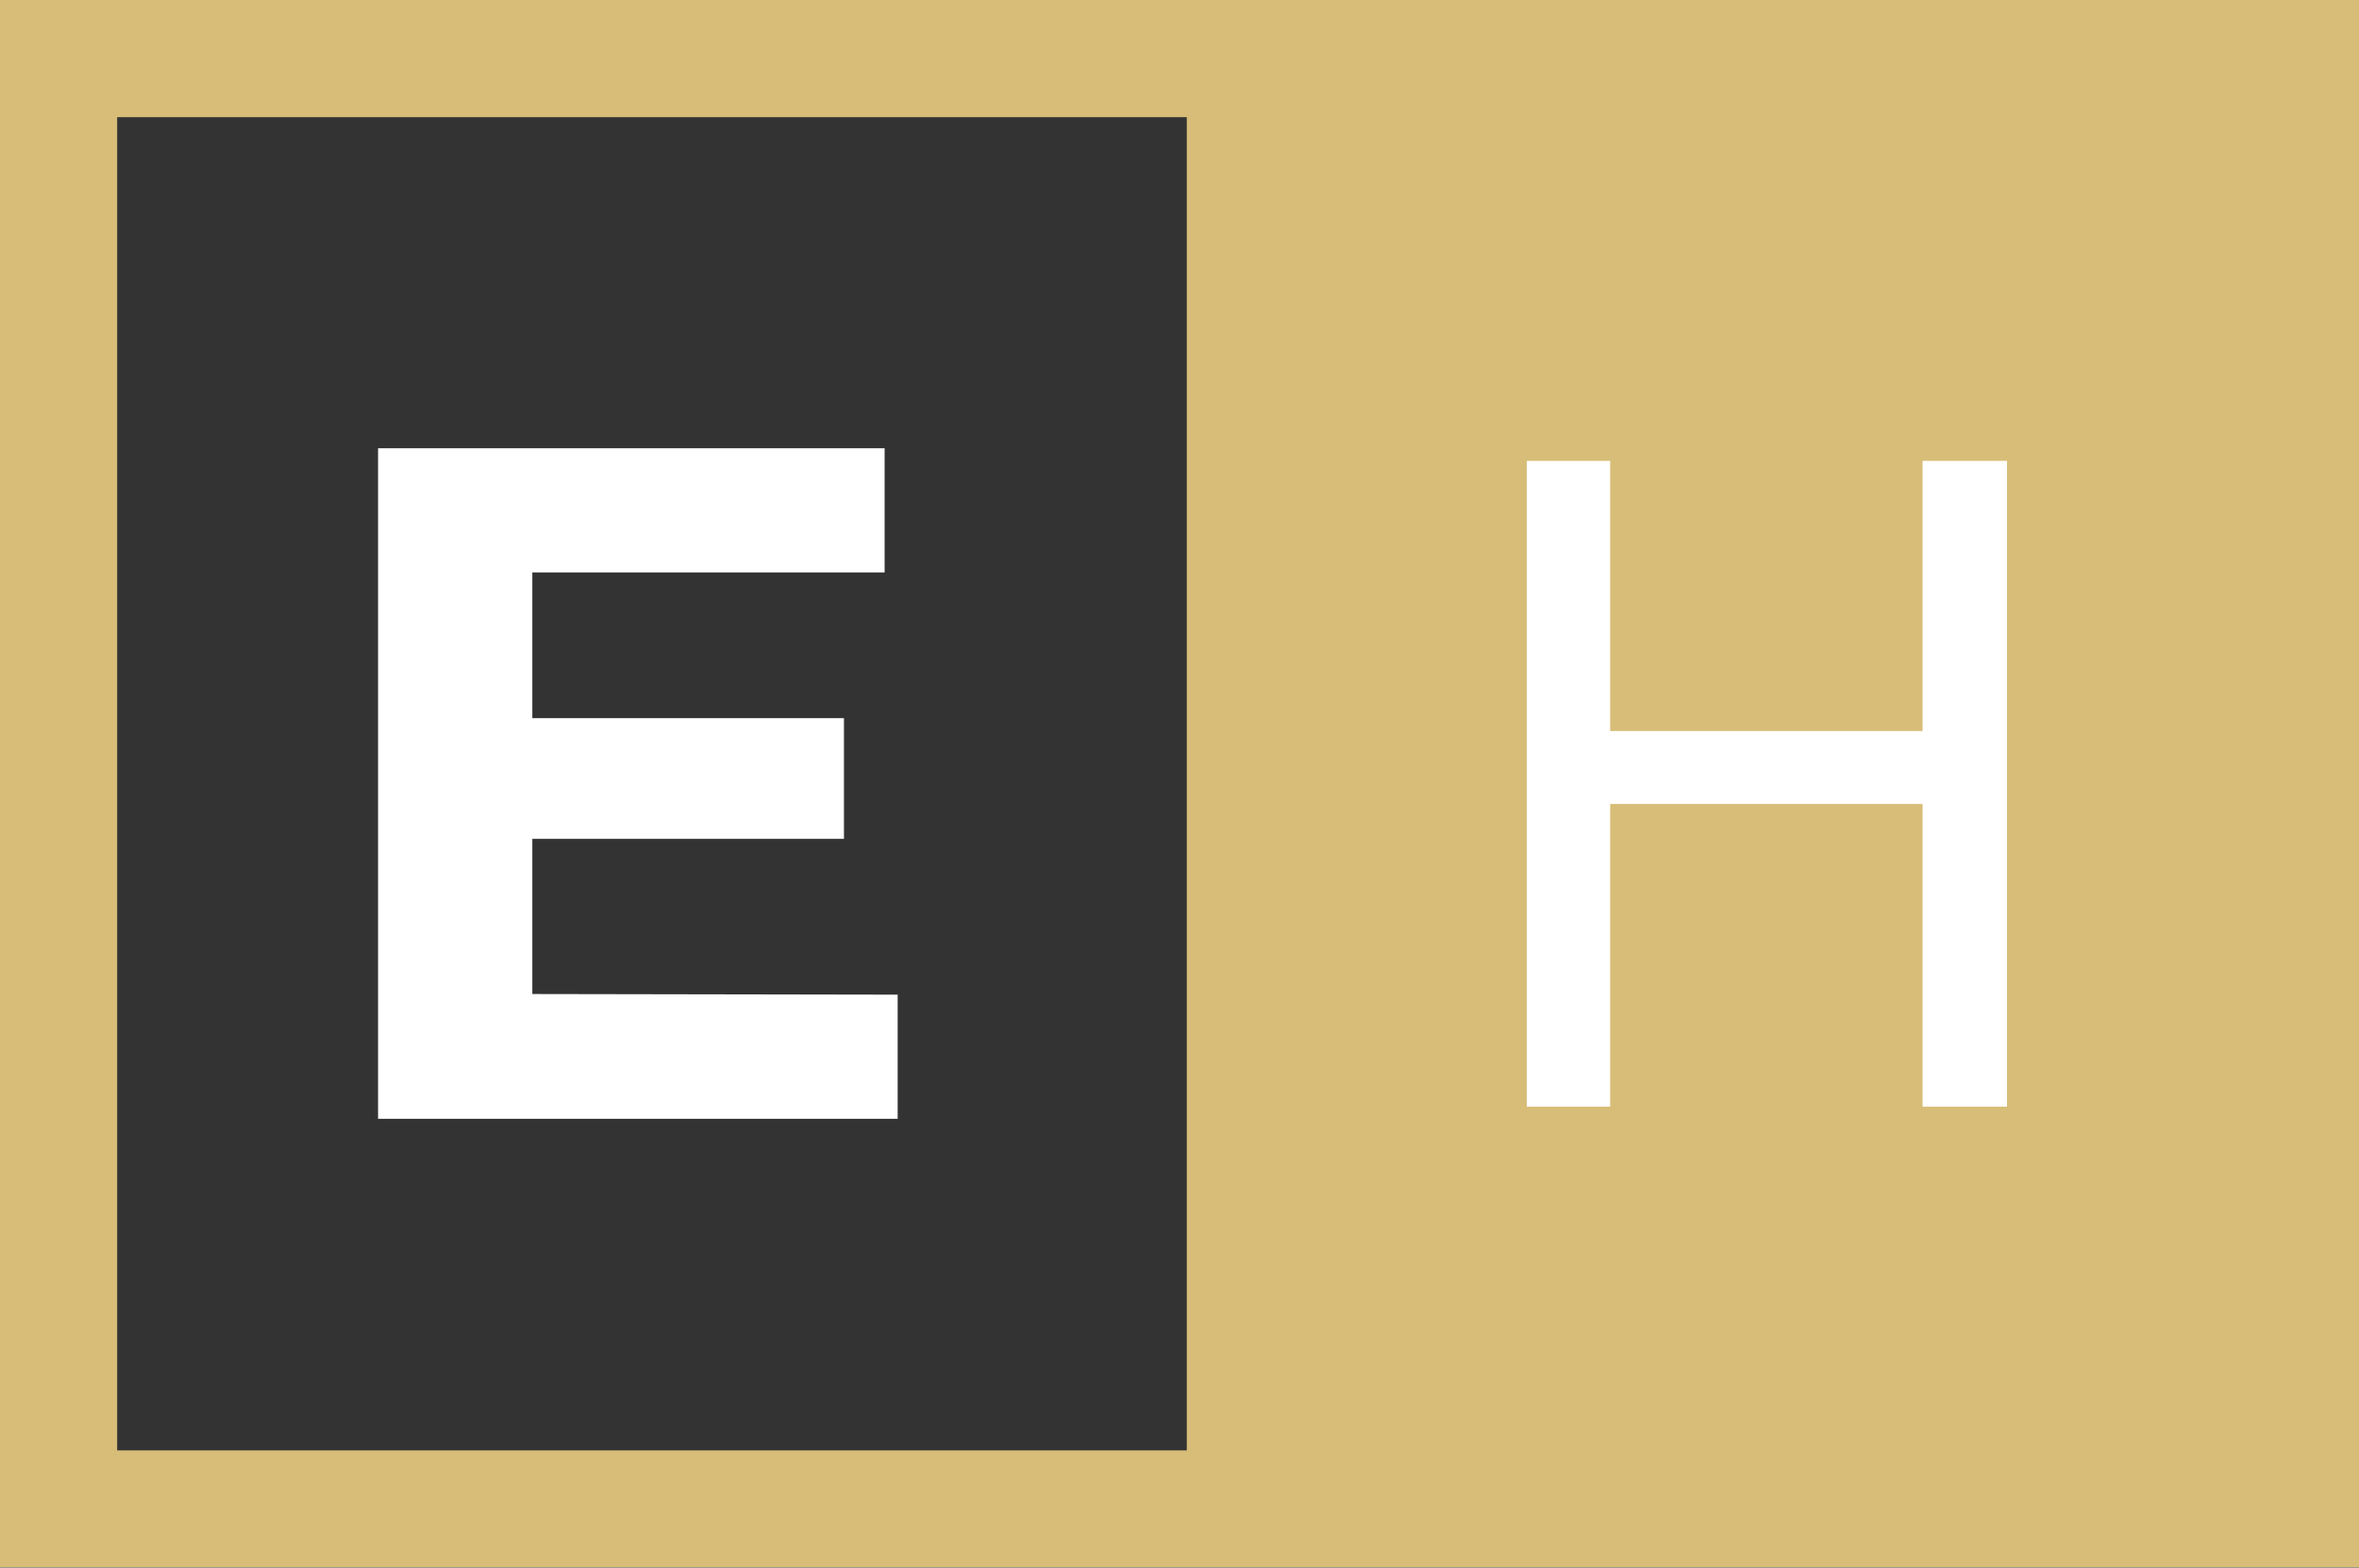
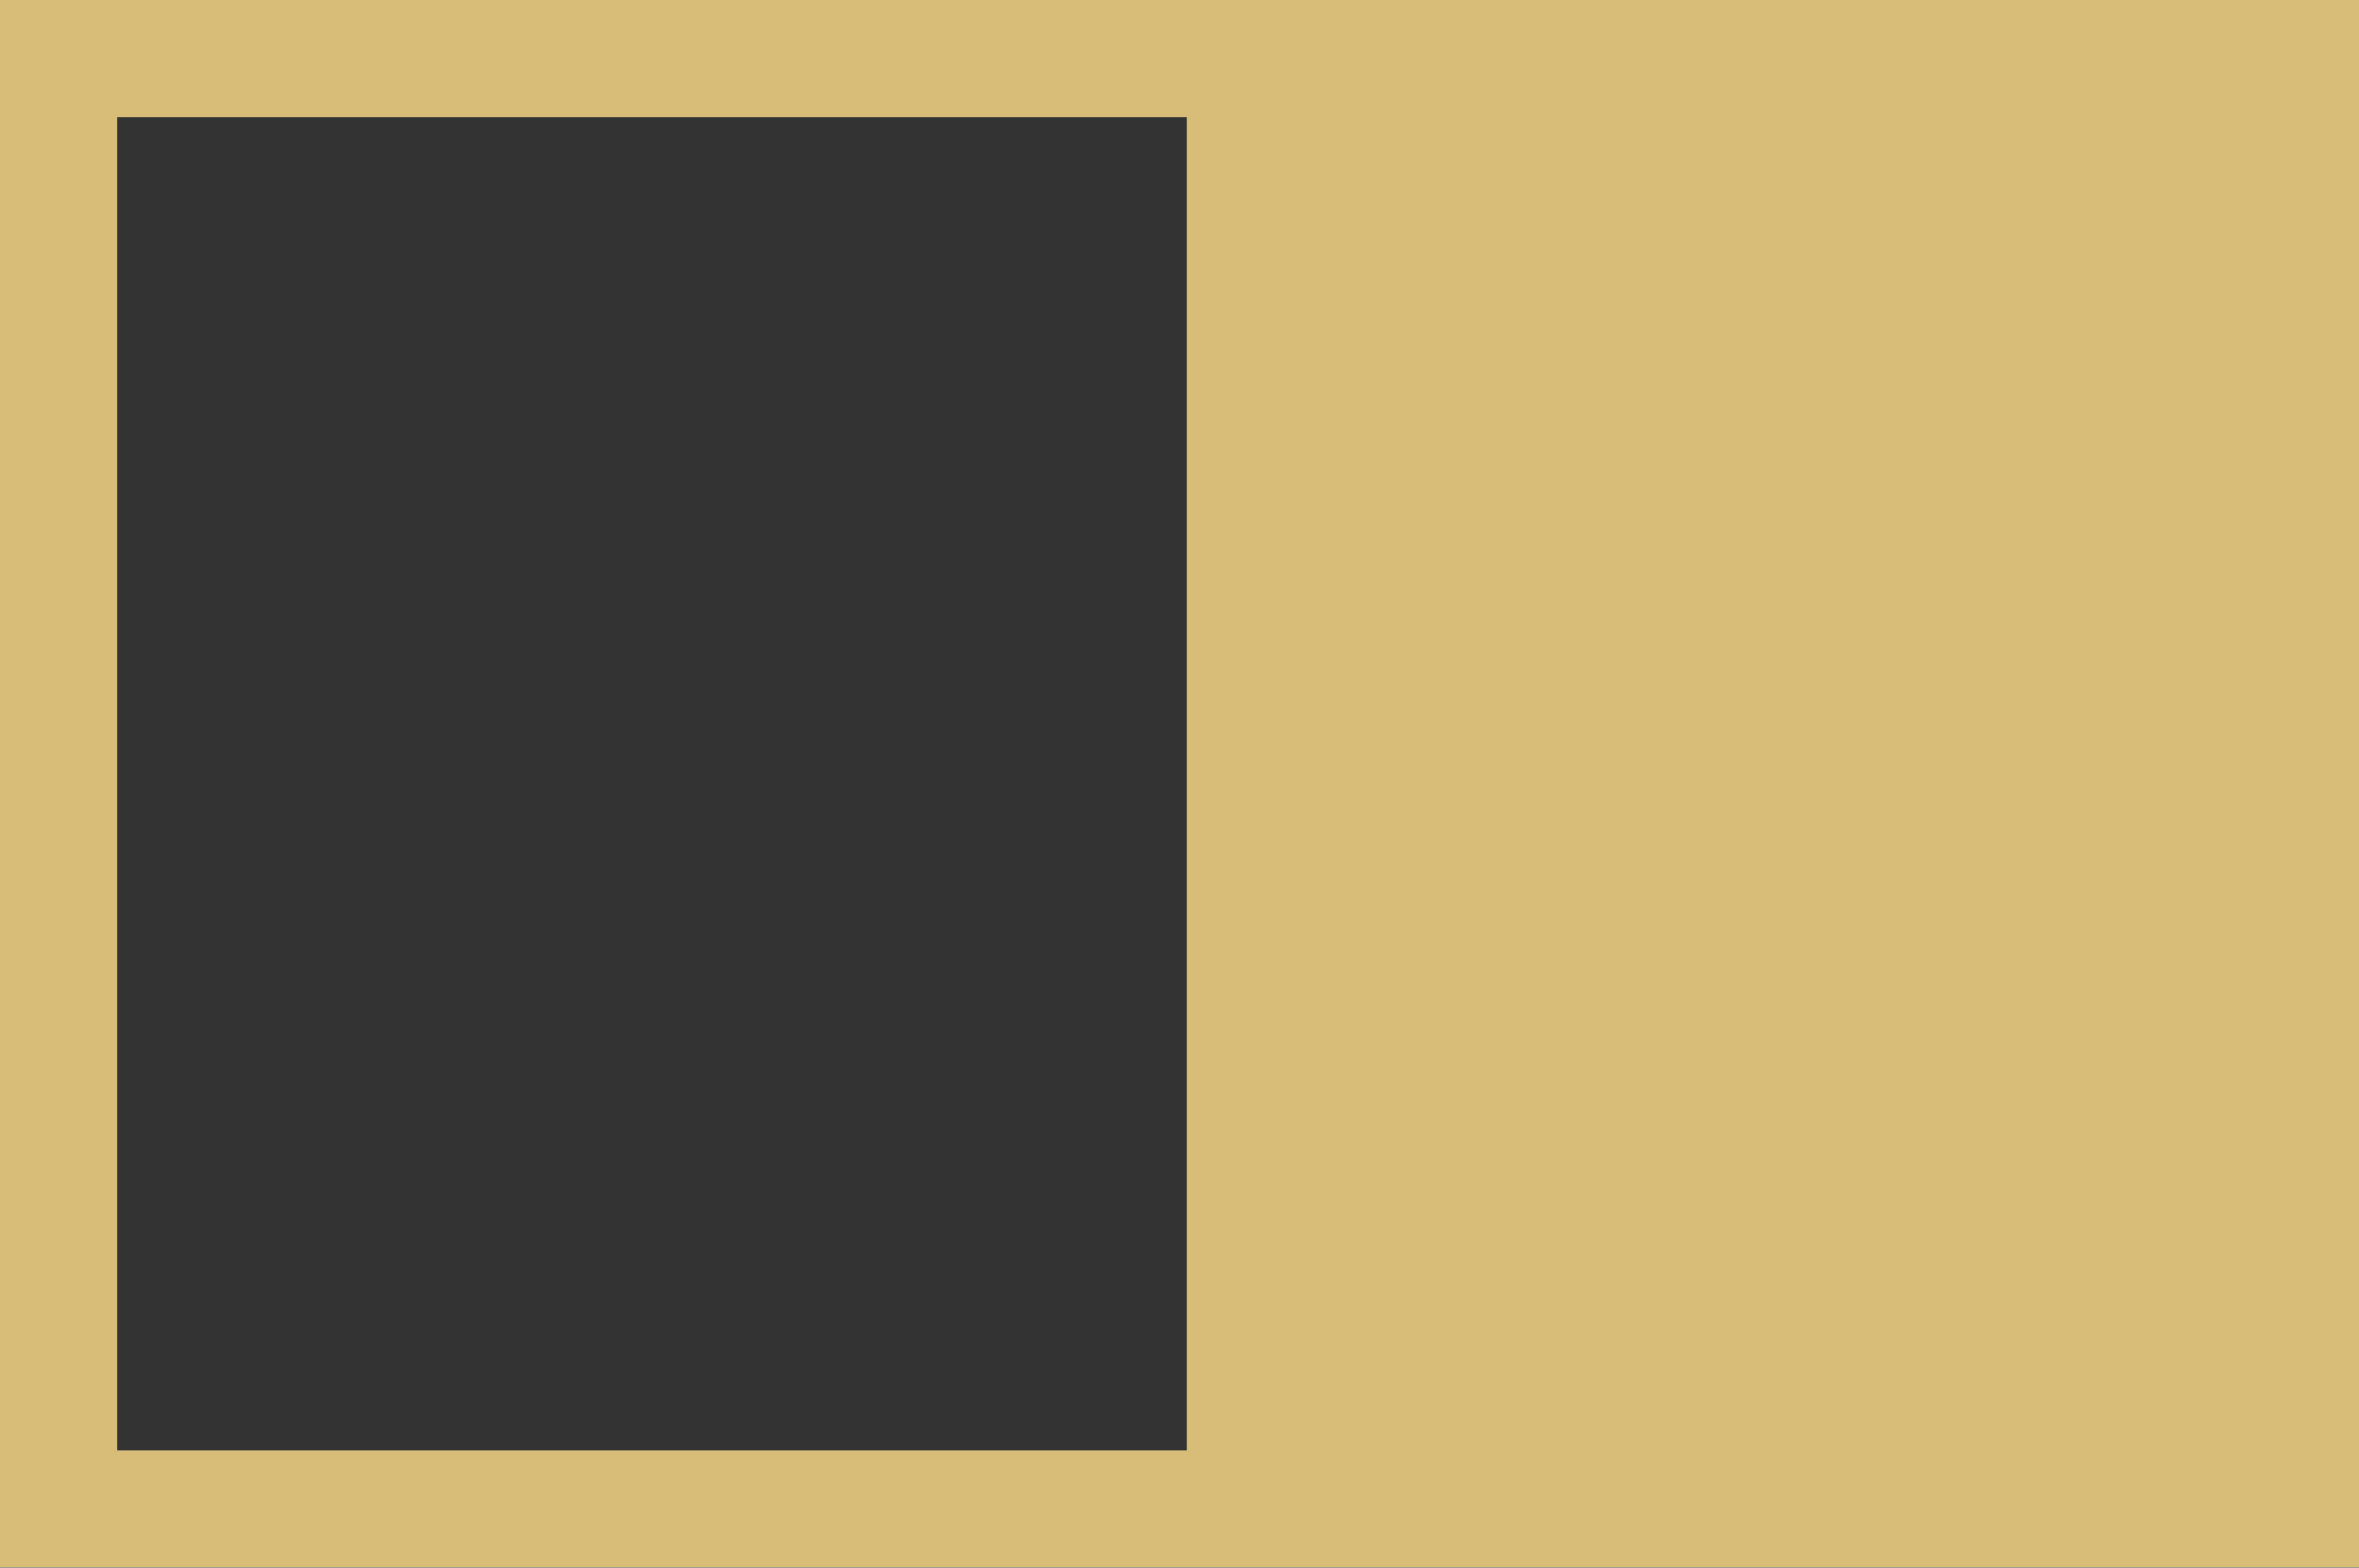
<svg xmlns="http://www.w3.org/2000/svg" viewBox="0 0 152 101.02">
  <rect x="0" y="0" width="152" height="101.02" fill="#333333" stroke="none" />
  <defs>
    <style>.cls-1{fill:#d7bd77;}.cls-2{fill:#fff;}</style>
  </defs>
  <g id="Layer_2" data-name="Layer 2">
    <g id="Layer_1-2" data-name="Layer 1">
      <path class="cls-1" d="M152,101H0V0H152ZM7.55,93.47h136.9V7.55H7.55Z" />
      <rect class="cls-1" x="76.47" y="3.78" width="75.53" height="93.47" />
-       <path class="cls-2" d="M57.84,64.1v8H24.36V28.89H57v8H34.3v9.39H54.38v7.78H34.3v10Z" />
-       <path class="cls-2" d="M103.75,29.7V47.11h20.13V29.7h5.44V71.32h-5.44V51.81H103.75V71.32H98.38V29.7Z" />
    </g>
  </g>
</svg>